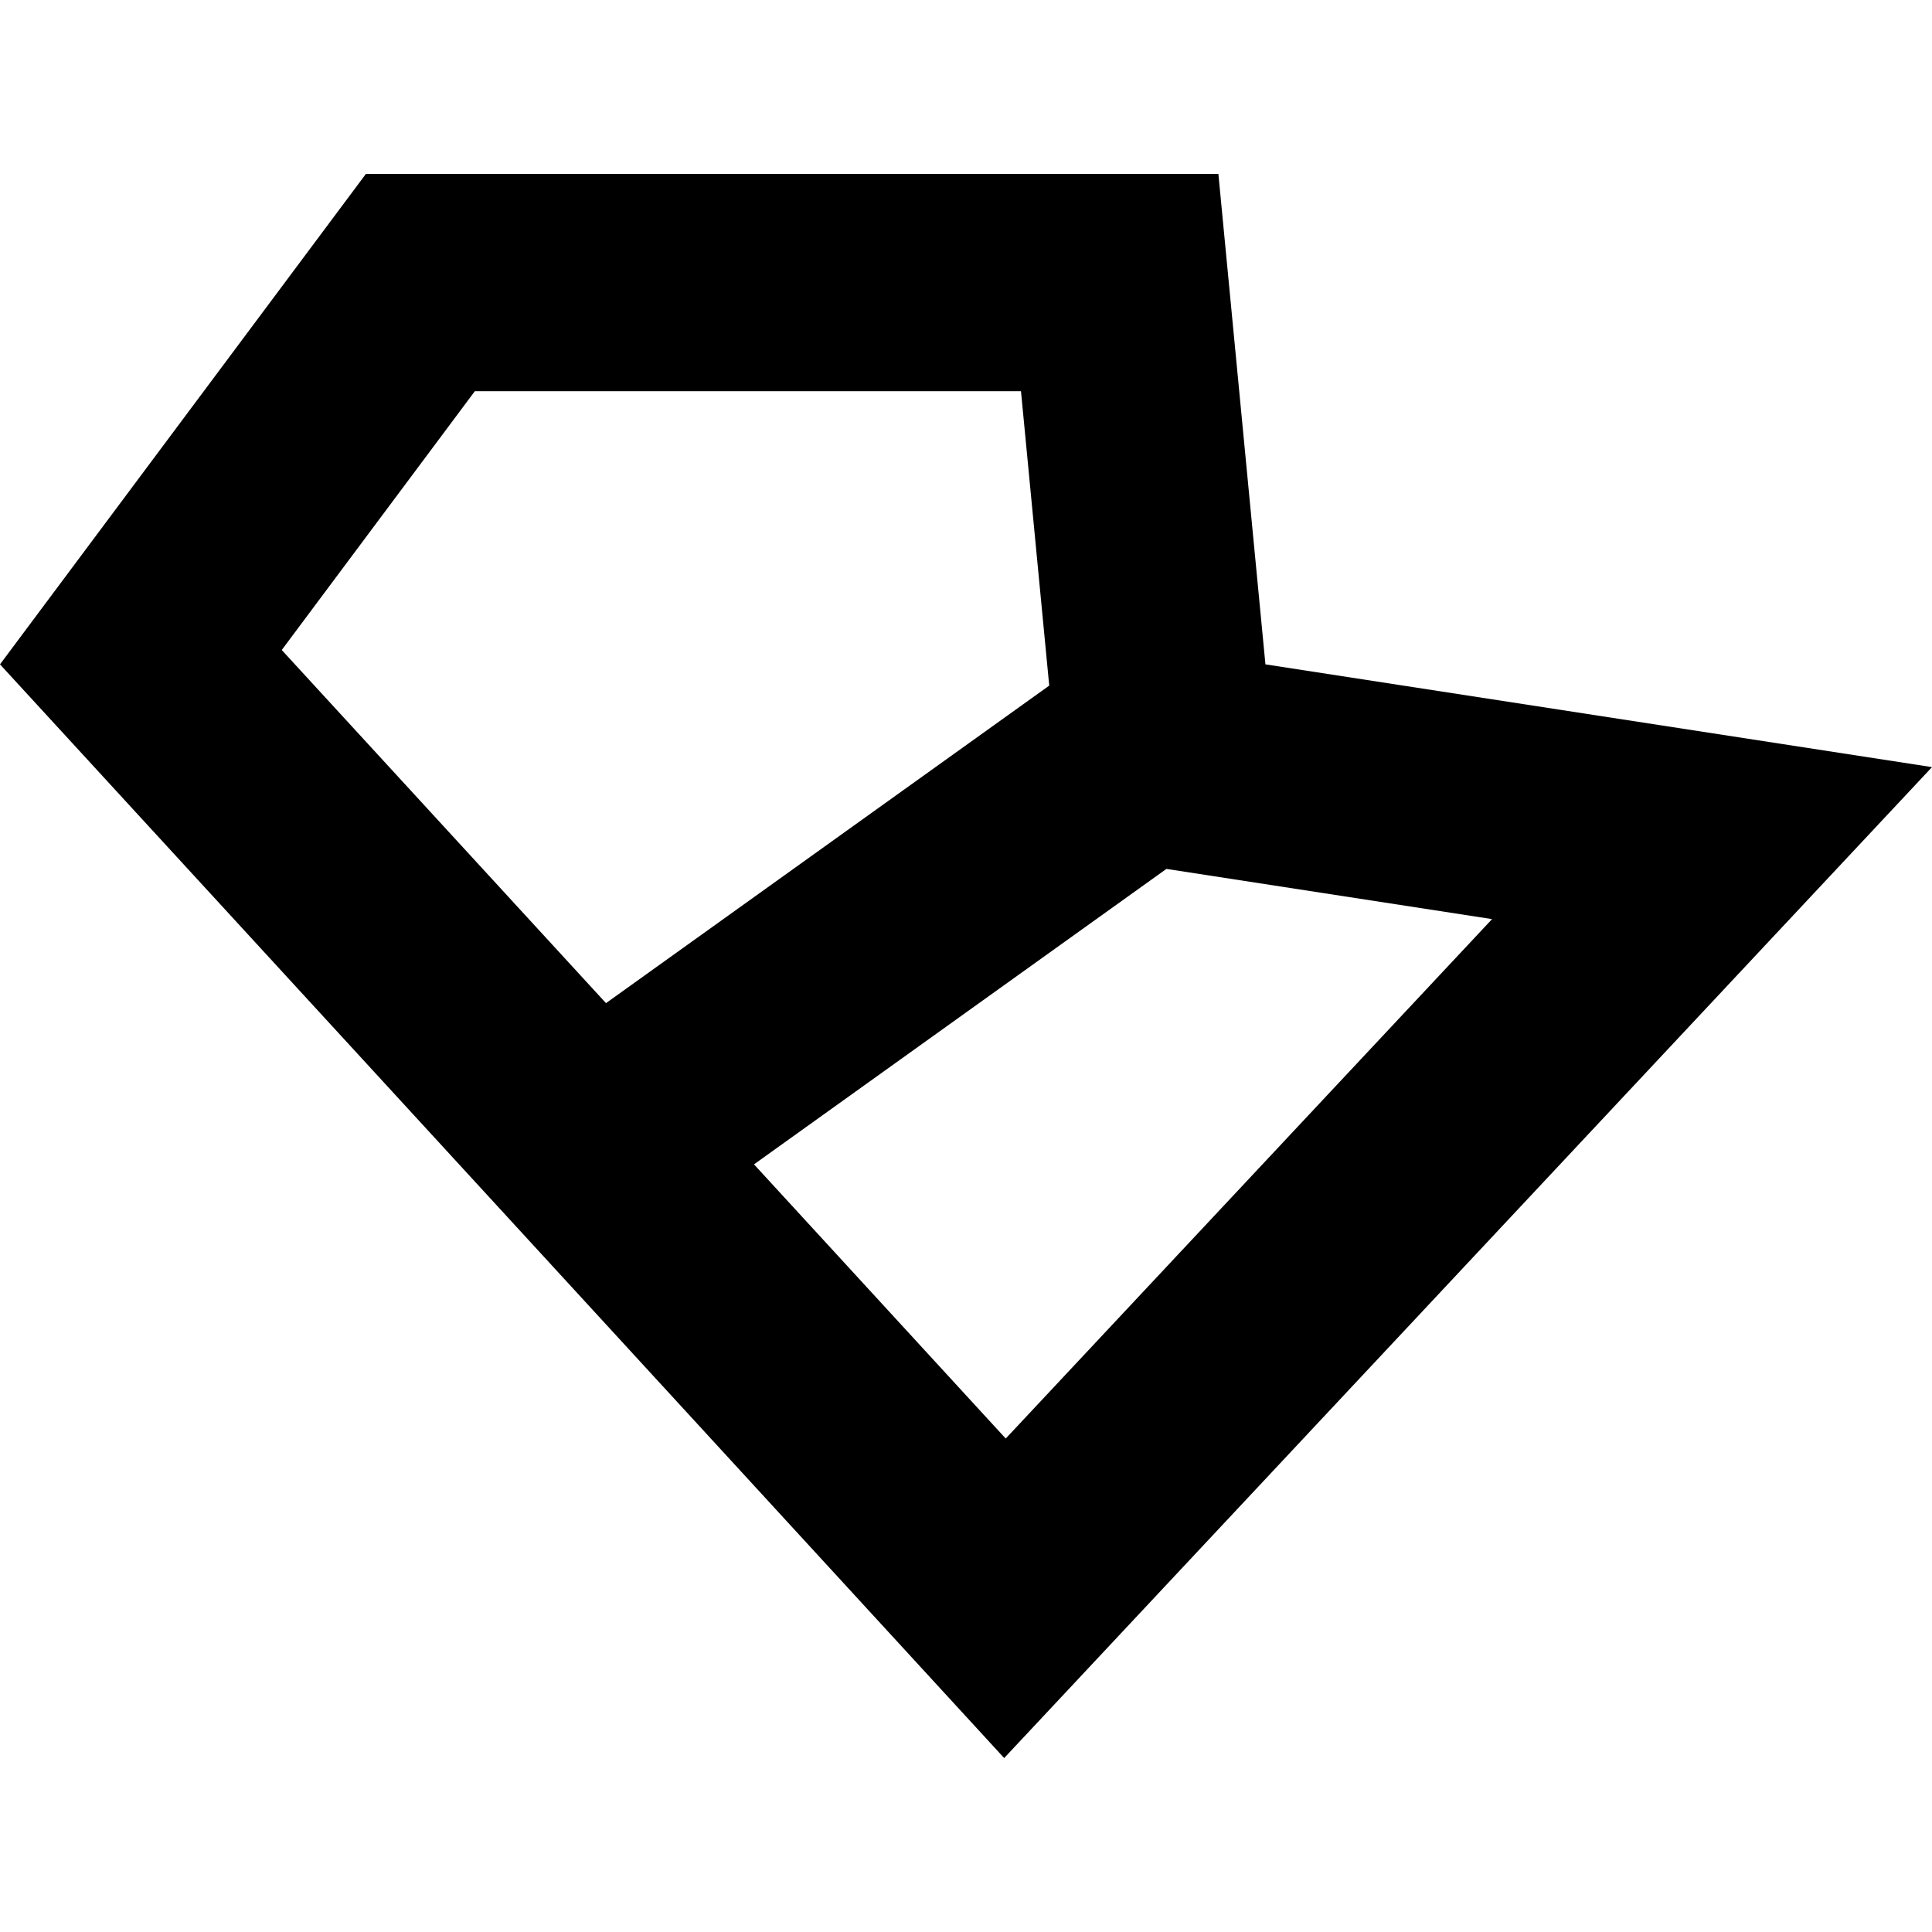
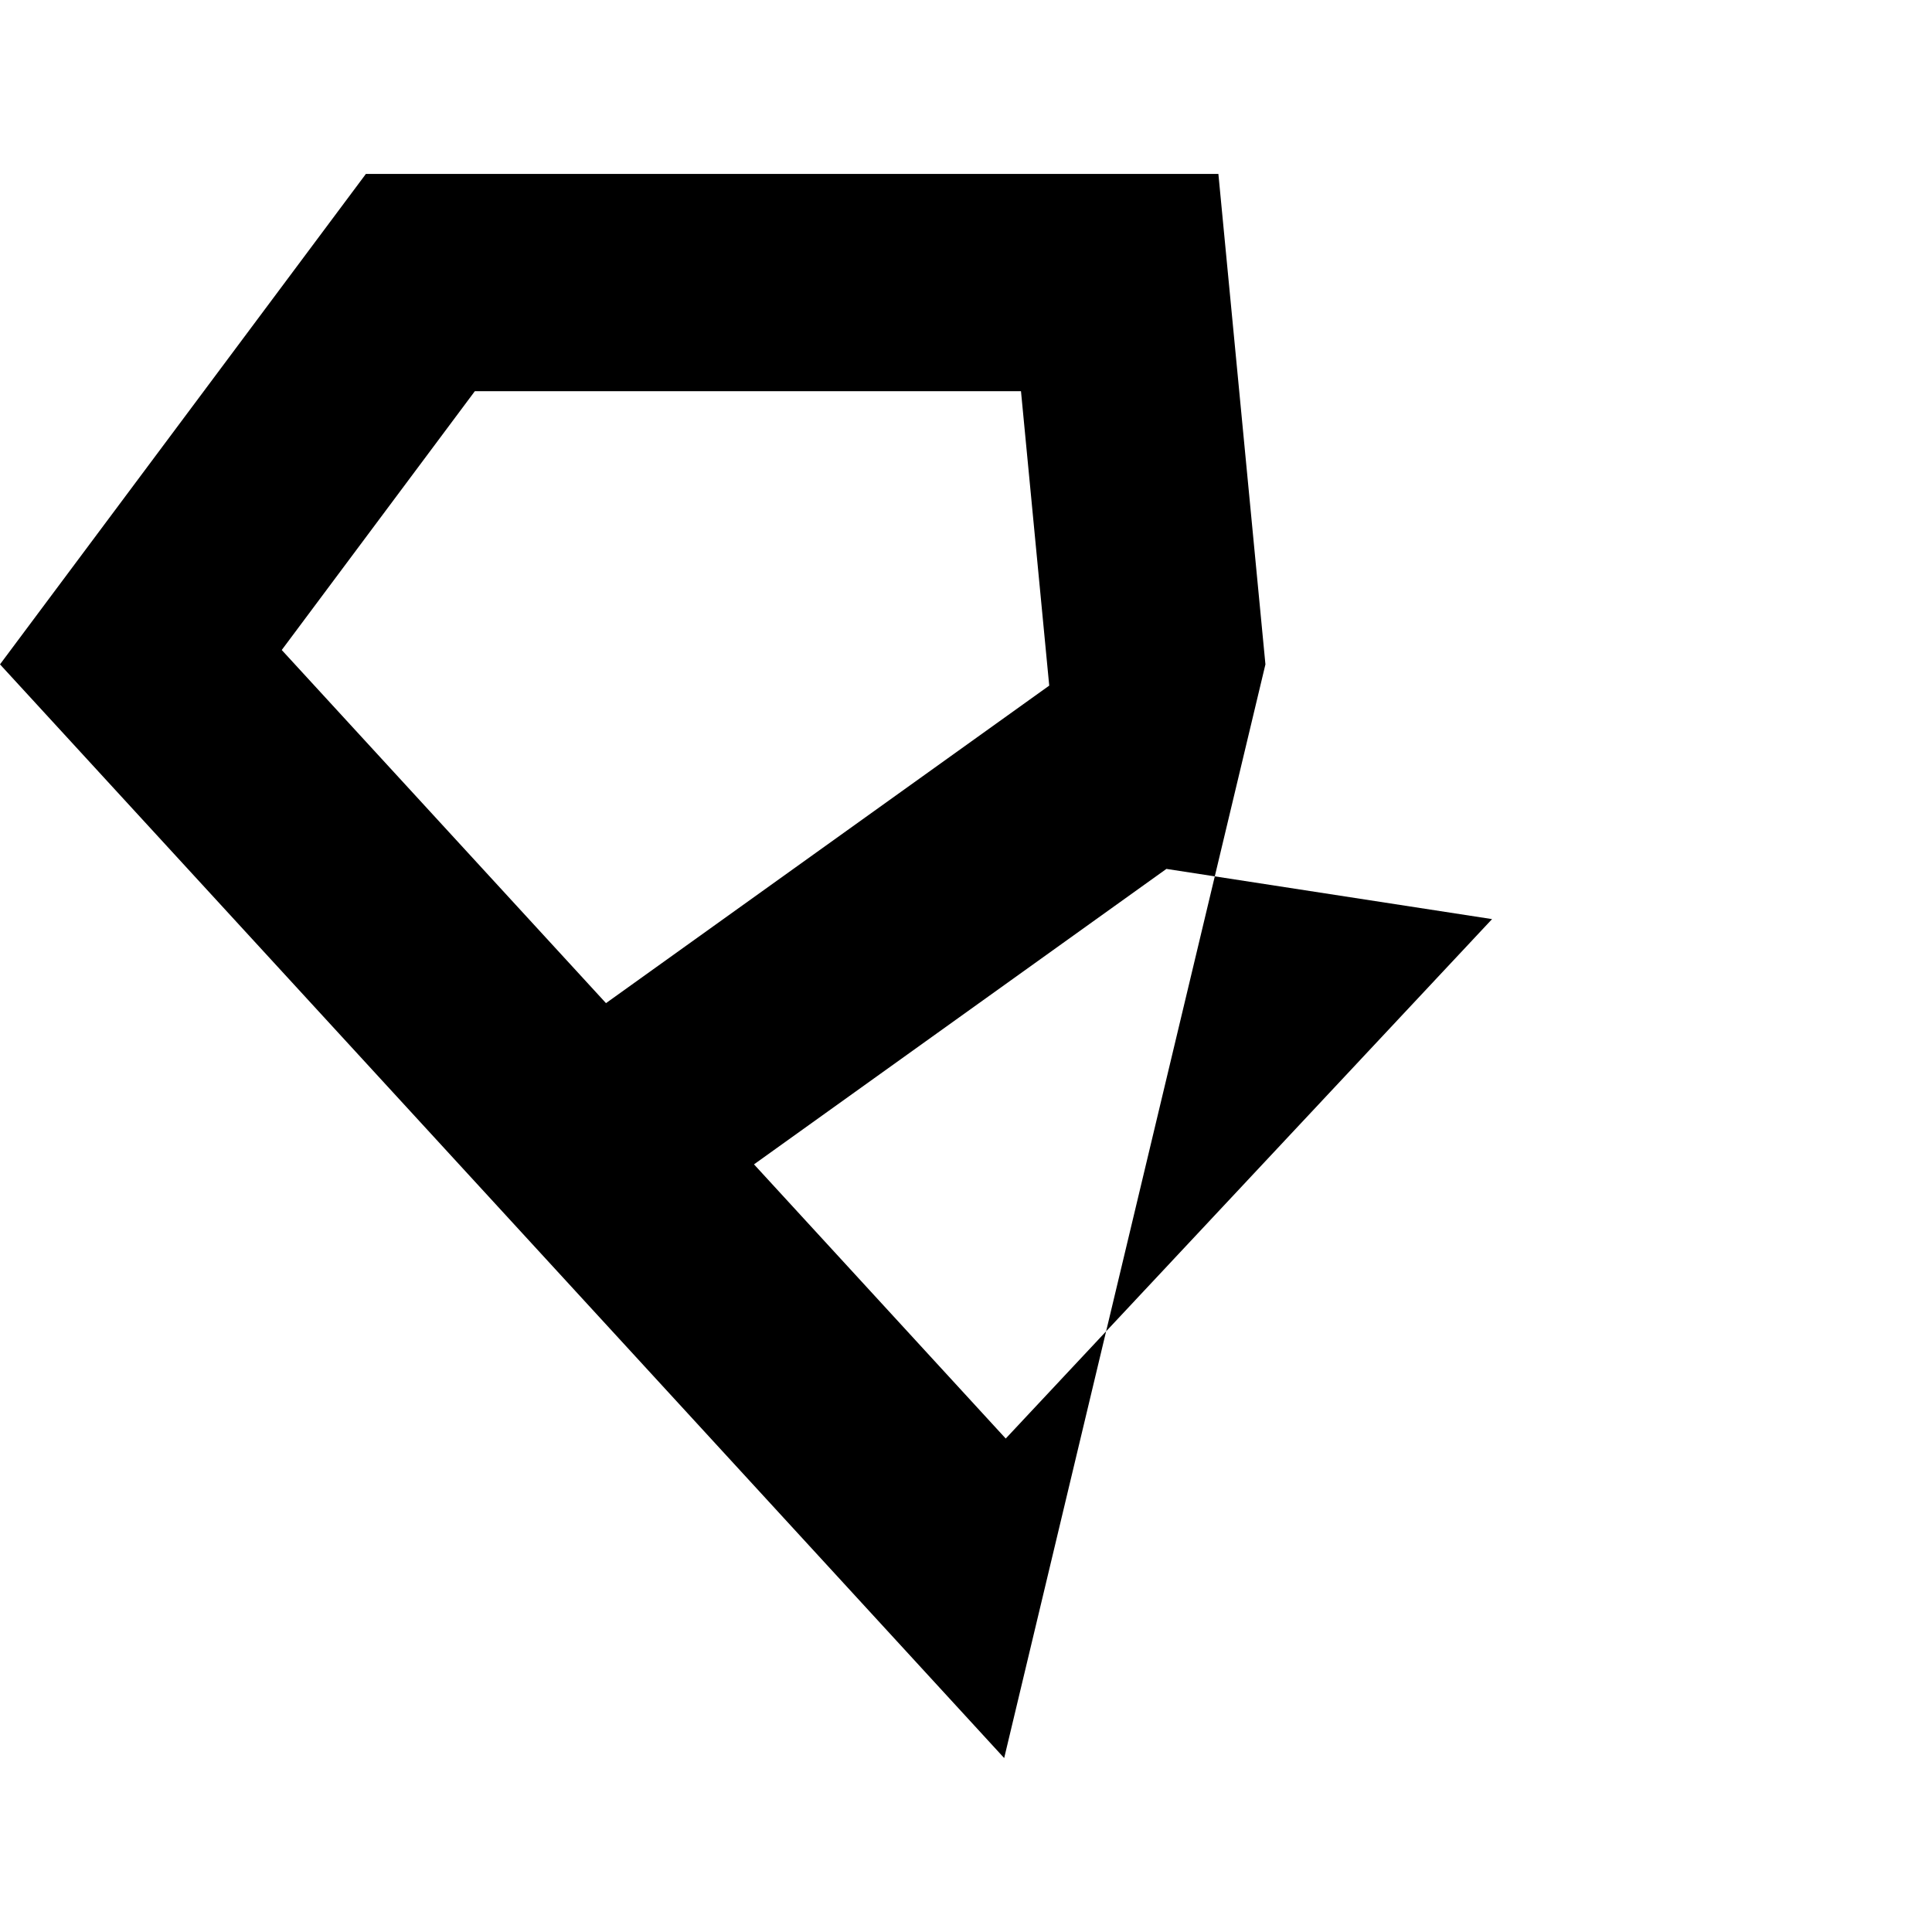
<svg xmlns="http://www.w3.org/2000/svg" version="1.1" width="1000" height="1000">
  <style>
    #light-icon {
      display: inline;
    }
    #dark-icon {
      display: none;
    }

    @media (prefers-color-scheme: dark) {
      #light-icon {
        display: none;
      }
      #dark-icon {
        display: inline;
      }
    }
  </style>
  <g id="light-icon">
    <svg version="1.1" width="1000" height="1000">
      <g>
        <g transform="matrix(4,0,0,4,0,0)">
          <svg version="1.1" width="250" height="250">
            <svg width="250" height="250" viewBox="0 0 250 250" fill="none">
-               <path d="M163.746 85.968L250 99.264L129.94 227.491L0 85.968L47.343 22.509H157.659L163.746 85.968ZM97.567 150.667L130.141 186.146L193.073 118.932L150.934 112.436L97.567 150.667ZM36.458 84.11L78.415 129.806L135.769 88.719L135.763 88.652L132.115 50.62H61.444L36.458 84.11Z" fill="black" />
+               <path d="M163.746 85.968L129.94 227.491L0 85.968L47.343 22.509H157.659L163.746 85.968ZM97.567 150.667L130.141 186.146L193.073 118.932L150.934 112.436L97.567 150.667ZM36.458 84.11L78.415 129.806L135.769 88.719L135.763 88.652L132.115 50.62H61.444L36.458 84.11Z" fill="black" />
            </svg>
          </svg>
        </g>
      </g>
    </svg>
  </g>
  <g id="dark-icon">
    <svg version="1.1" width="1000" height="1000">
      <g>
        <g transform="matrix(4,0,0,4,0,0)">
          <svg version="1.1" width="250" height="250">
            <svg width="250" height="250" viewBox="0 0 250 250" fill="none">
-               <path d="M163.746 85.968L250 99.264L129.94 227.491L0 85.968L47.343 22.509H157.659L163.746 85.968ZM97.567 150.667L130.141 186.146L193.073 118.932L150.934 112.436L97.567 150.667ZM36.458 84.11L78.415 129.806L135.769 88.719L135.763 88.652L132.115 50.62H61.444L36.458 84.11Z" fill="white" />
-             </svg>
+               </svg>
          </svg>
        </g>
      </g>
    </svg>
  </g>
</svg>